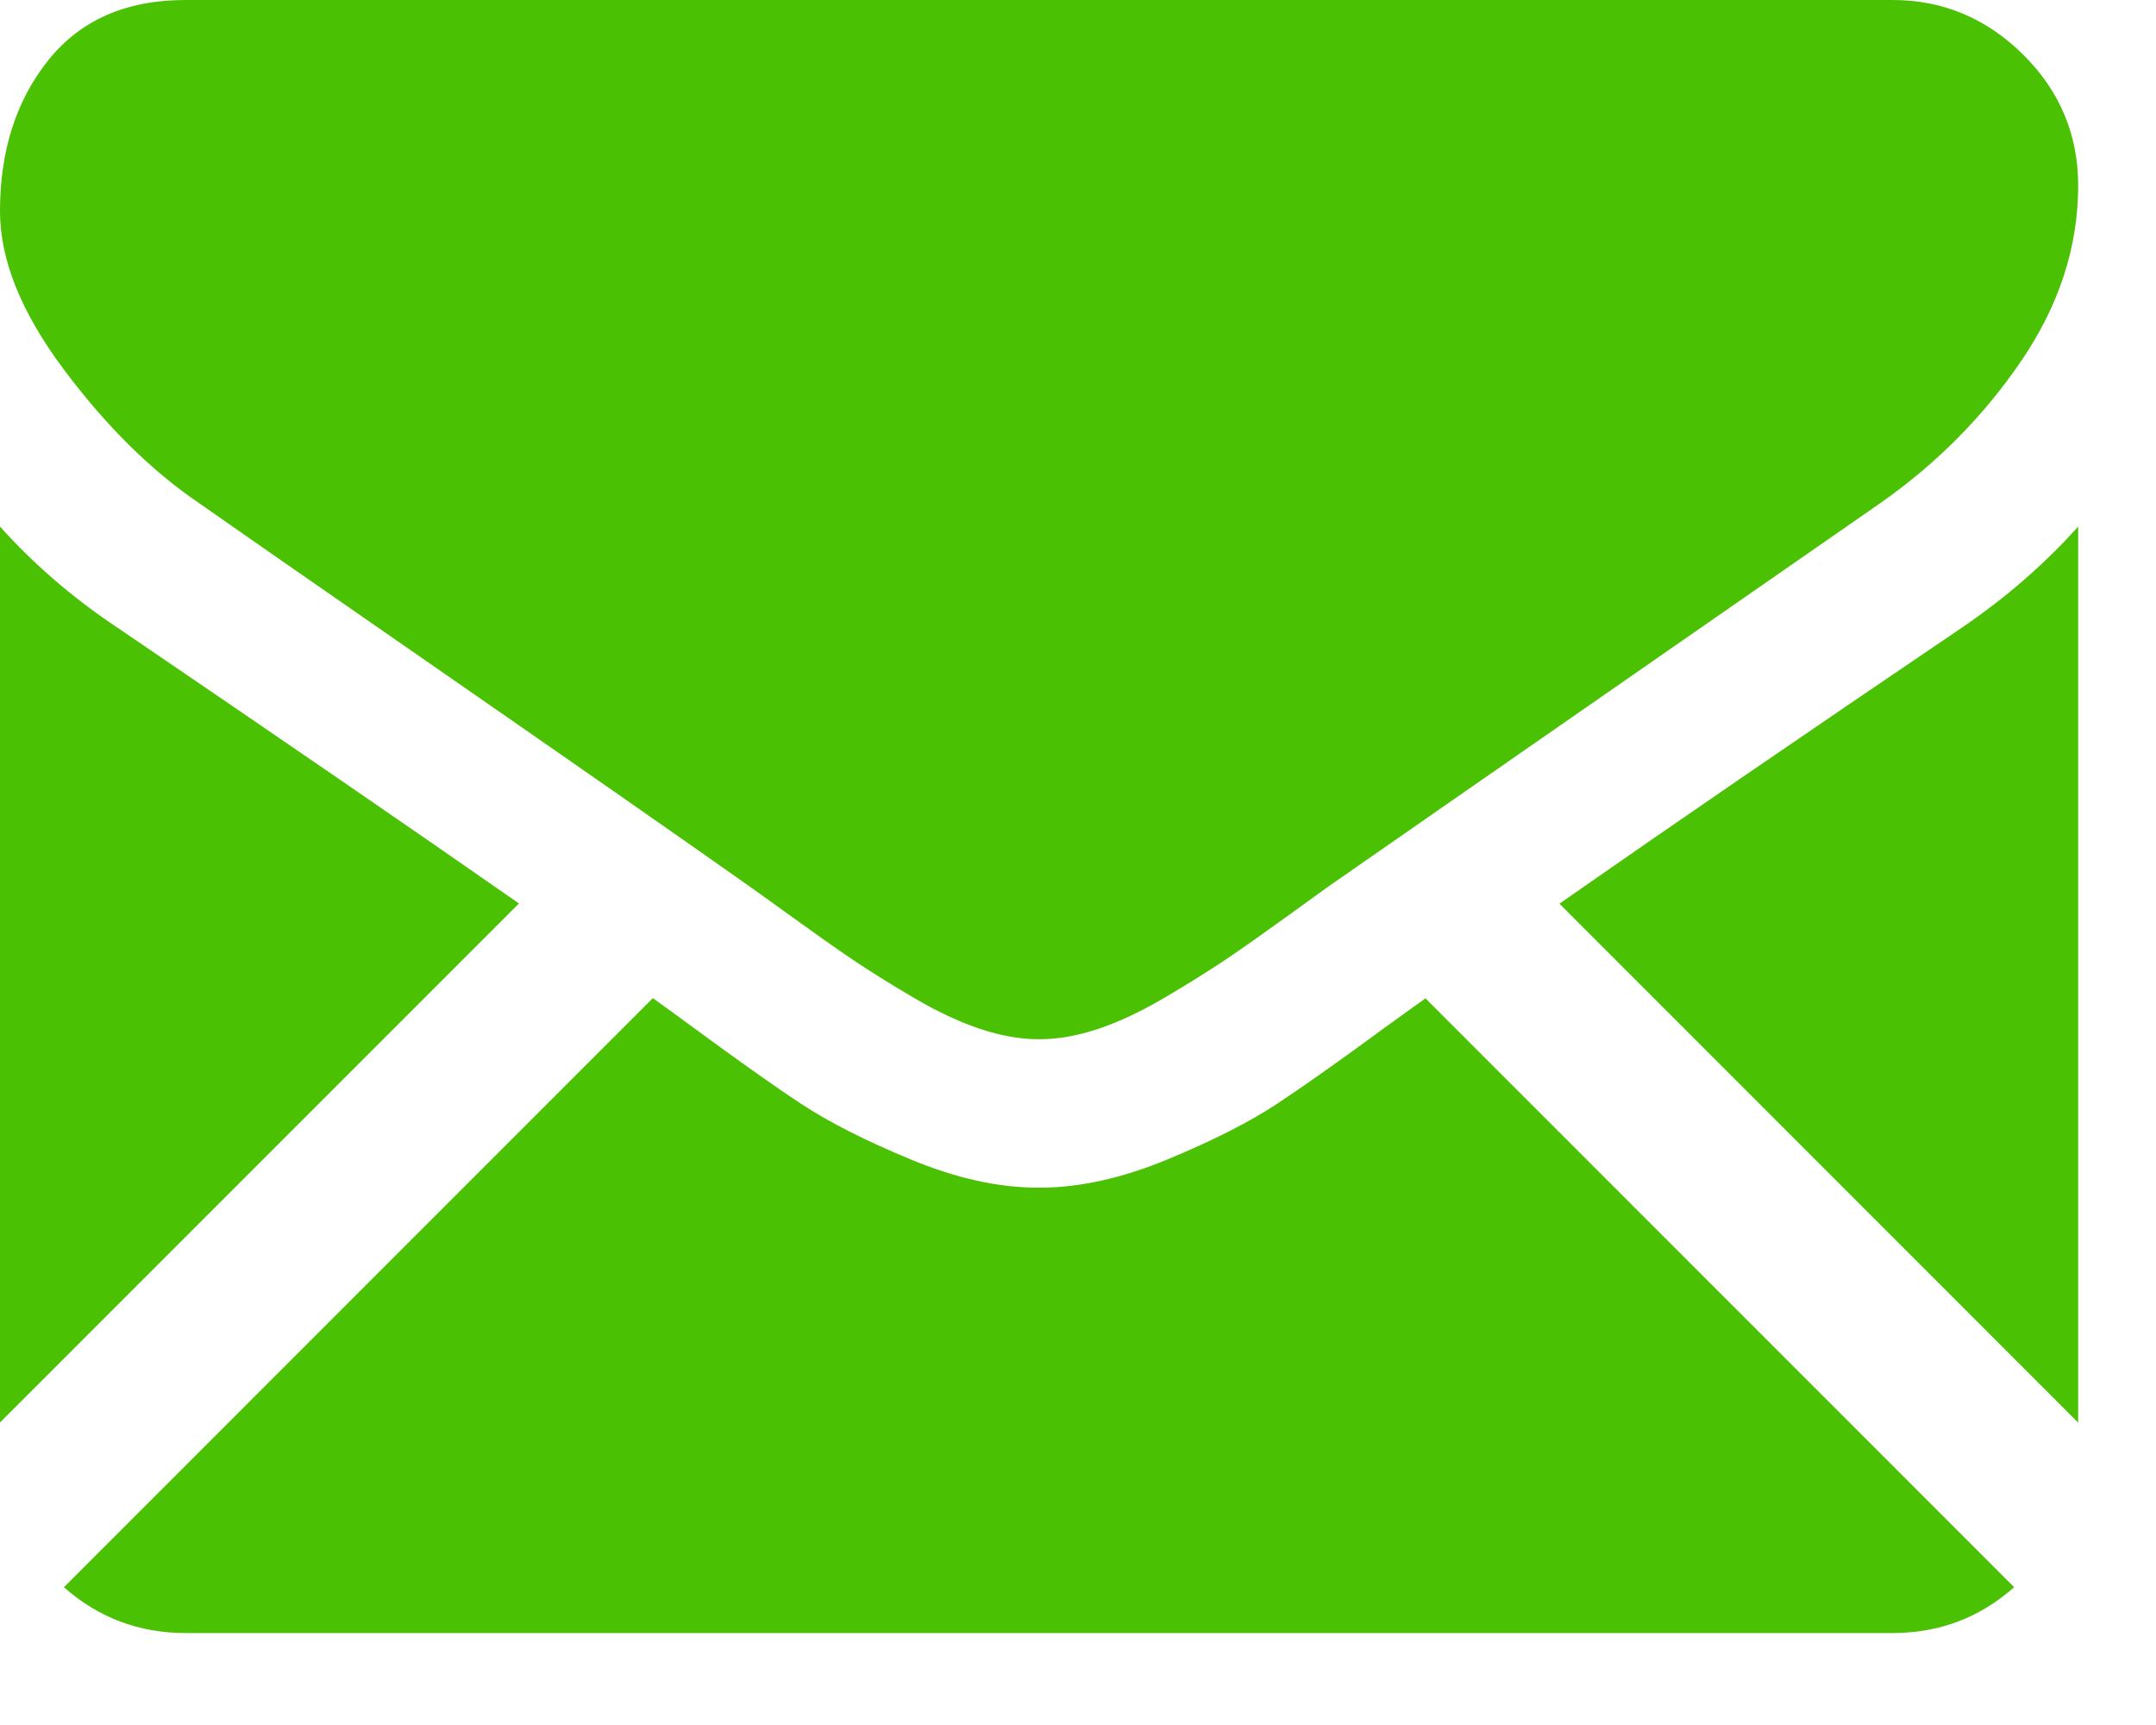
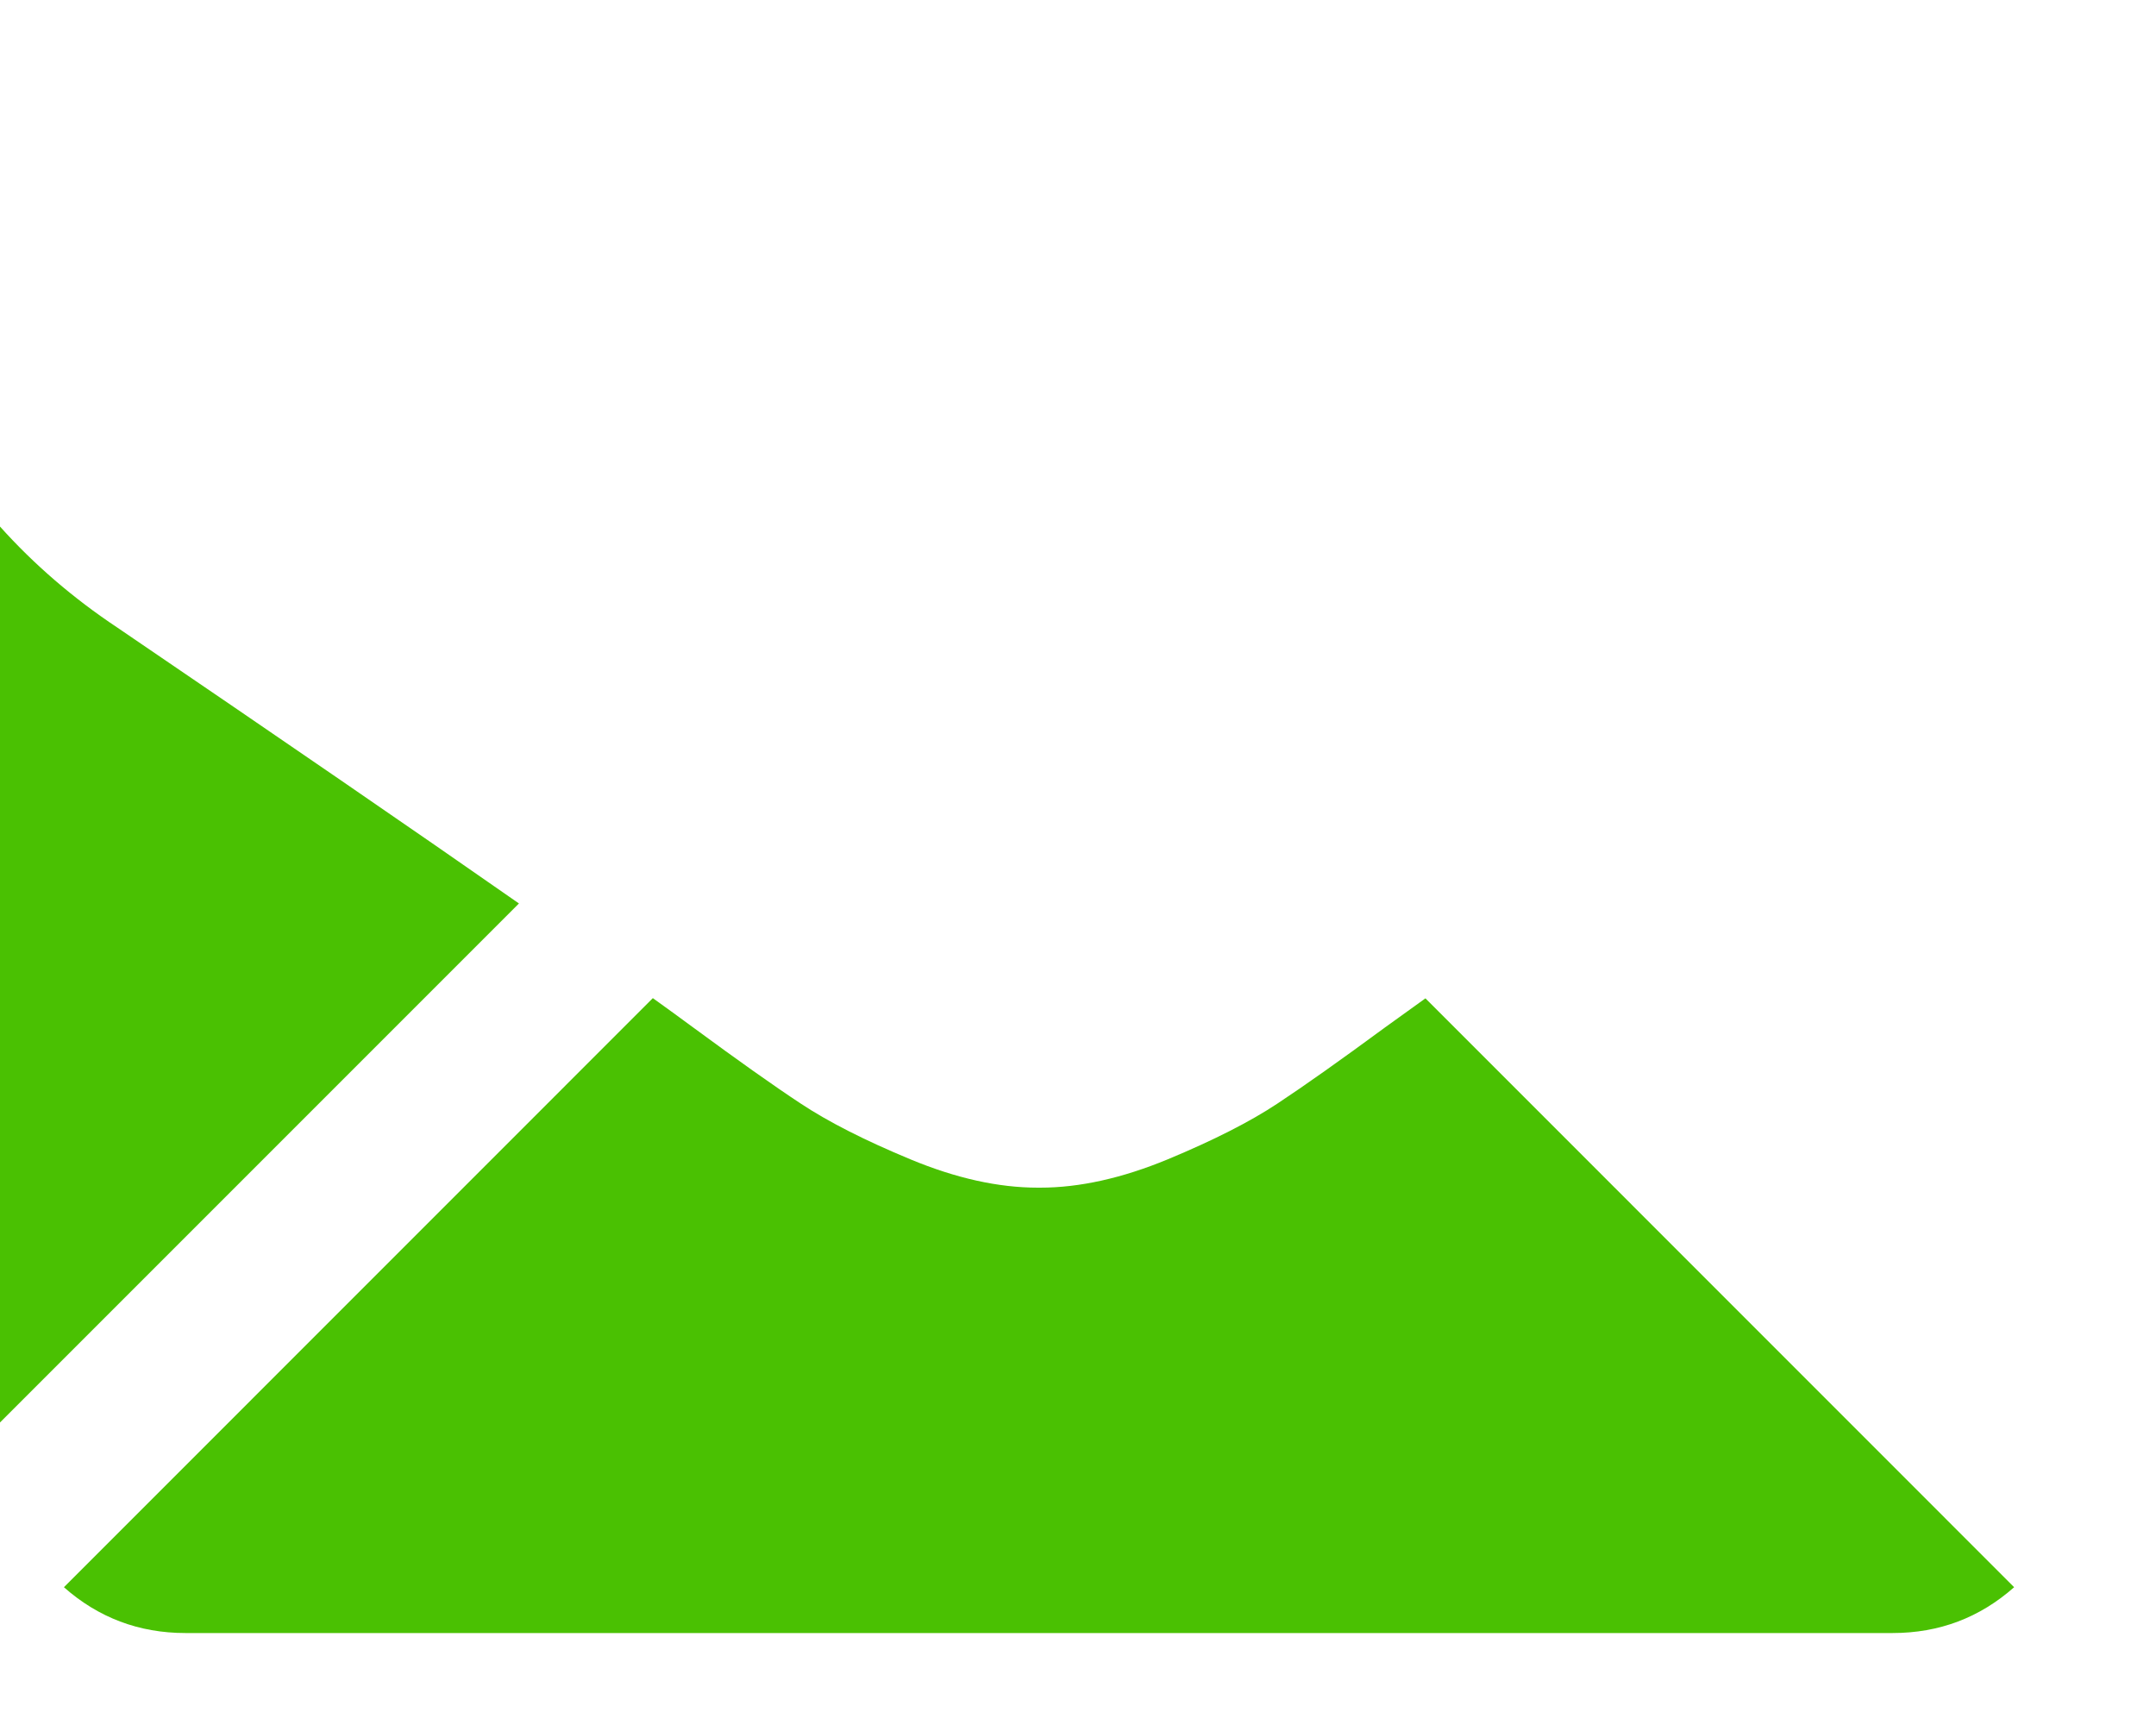
<svg xmlns="http://www.w3.org/2000/svg" width="20px" height="16px" viewBox="0 0 20 16" version="1.1">
  <title>black-back-closed-envelope-shape</title>
  <g id="Design" stroke="none" stroke-width="1" fill="none" fill-rule="evenodd">
    <g id="Trenink" transform="translate(-668, -742)" fill="#4AC102" fill-rule="nonzero">
      <g id="kontakt" transform="translate(430, 730)">
        <g id="Group-4" transform="translate(238, 8)">
          <g id="black-back-closed-envelope-shape" transform="translate(0, 4)">
            <path d="M17.556,15.147 C17.99,15.147 18.365,15.004 18.684,14.722 L13.223,9.26 C13.092,9.354 12.965,9.445 12.845,9.532 C12.436,9.833 12.104,10.068 11.85,10.236 C11.595,10.405 11.256,10.577 10.833,10.753 C10.41,10.928 10.015,11.016 9.649,11.016 L9.639,11.016 L9.628,11.016 C9.262,11.016 8.868,10.929 8.445,10.753 C8.021,10.577 7.683,10.405 7.428,10.236 C7.173,10.068 6.842,9.833 6.433,9.532 C6.319,9.448 6.193,9.356 6.056,9.258 L0.593,14.722 C0.912,15.004 1.288,15.147 1.721,15.147 L17.556,15.147 L17.556,15.147 Z" id="Path" />
            <path d="M1.087,5.82 C0.678,5.548 0.316,5.236 0,4.884 L0,13.194 L4.814,8.38 C3.851,7.708 2.61,6.856 1.087,5.82 Z" id="Path" />
-             <path d="M18.202,5.82 C16.737,6.812 15.491,7.666 14.466,8.382 L19.278,13.195 L19.278,4.884 C18.969,5.229 18.611,5.541 18.202,5.82 Z" id="Path" />
-             <path d="M17.556,0 L1.721,0 C1.169,0 0.744,0.187 0.447,0.56 C0.149,0.933 0,1.399 0,1.958 C0,2.41 0.197,2.899 0.592,3.427 C0.986,3.954 1.406,4.368 1.85,4.669 C2.094,4.841 2.829,5.352 4.056,6.202 C4.718,6.661 5.294,7.061 5.789,7.406 C6.21,7.7 6.574,7.954 6.874,8.166 C6.909,8.19 6.963,8.229 7.035,8.28 C7.112,8.336 7.211,8.406 7.332,8.494 C7.565,8.662 7.758,8.799 7.913,8.903 C8.067,9.007 8.253,9.123 8.472,9.252 C8.691,9.381 8.897,9.478 9.091,9.543 C9.284,9.607 9.464,9.639 9.628,9.639 L9.639,9.639 L9.65,9.639 C9.815,9.639 9.994,9.607 10.188,9.543 C10.381,9.478 10.587,9.381 10.806,9.252 C11.025,9.123 11.211,9.006 11.366,8.903 C11.52,8.799 11.714,8.662 11.947,8.494 C12.068,8.406 12.166,8.336 12.243,8.28 C12.315,8.228 12.369,8.19 12.404,8.166 C12.638,8.003 13.003,7.749 13.493,7.409 C14.385,6.789 15.698,5.877 17.439,4.669 C17.962,4.303 18.4,3.862 18.751,3.346 C19.102,2.83 19.278,2.288 19.278,1.722 C19.278,1.248 19.107,0.843 18.767,0.506 C18.426,0.169 18.023,0 17.556,0 Z" id="Path" />
          </g>
        </g>
      </g>
    </g>
  </g>
</svg>